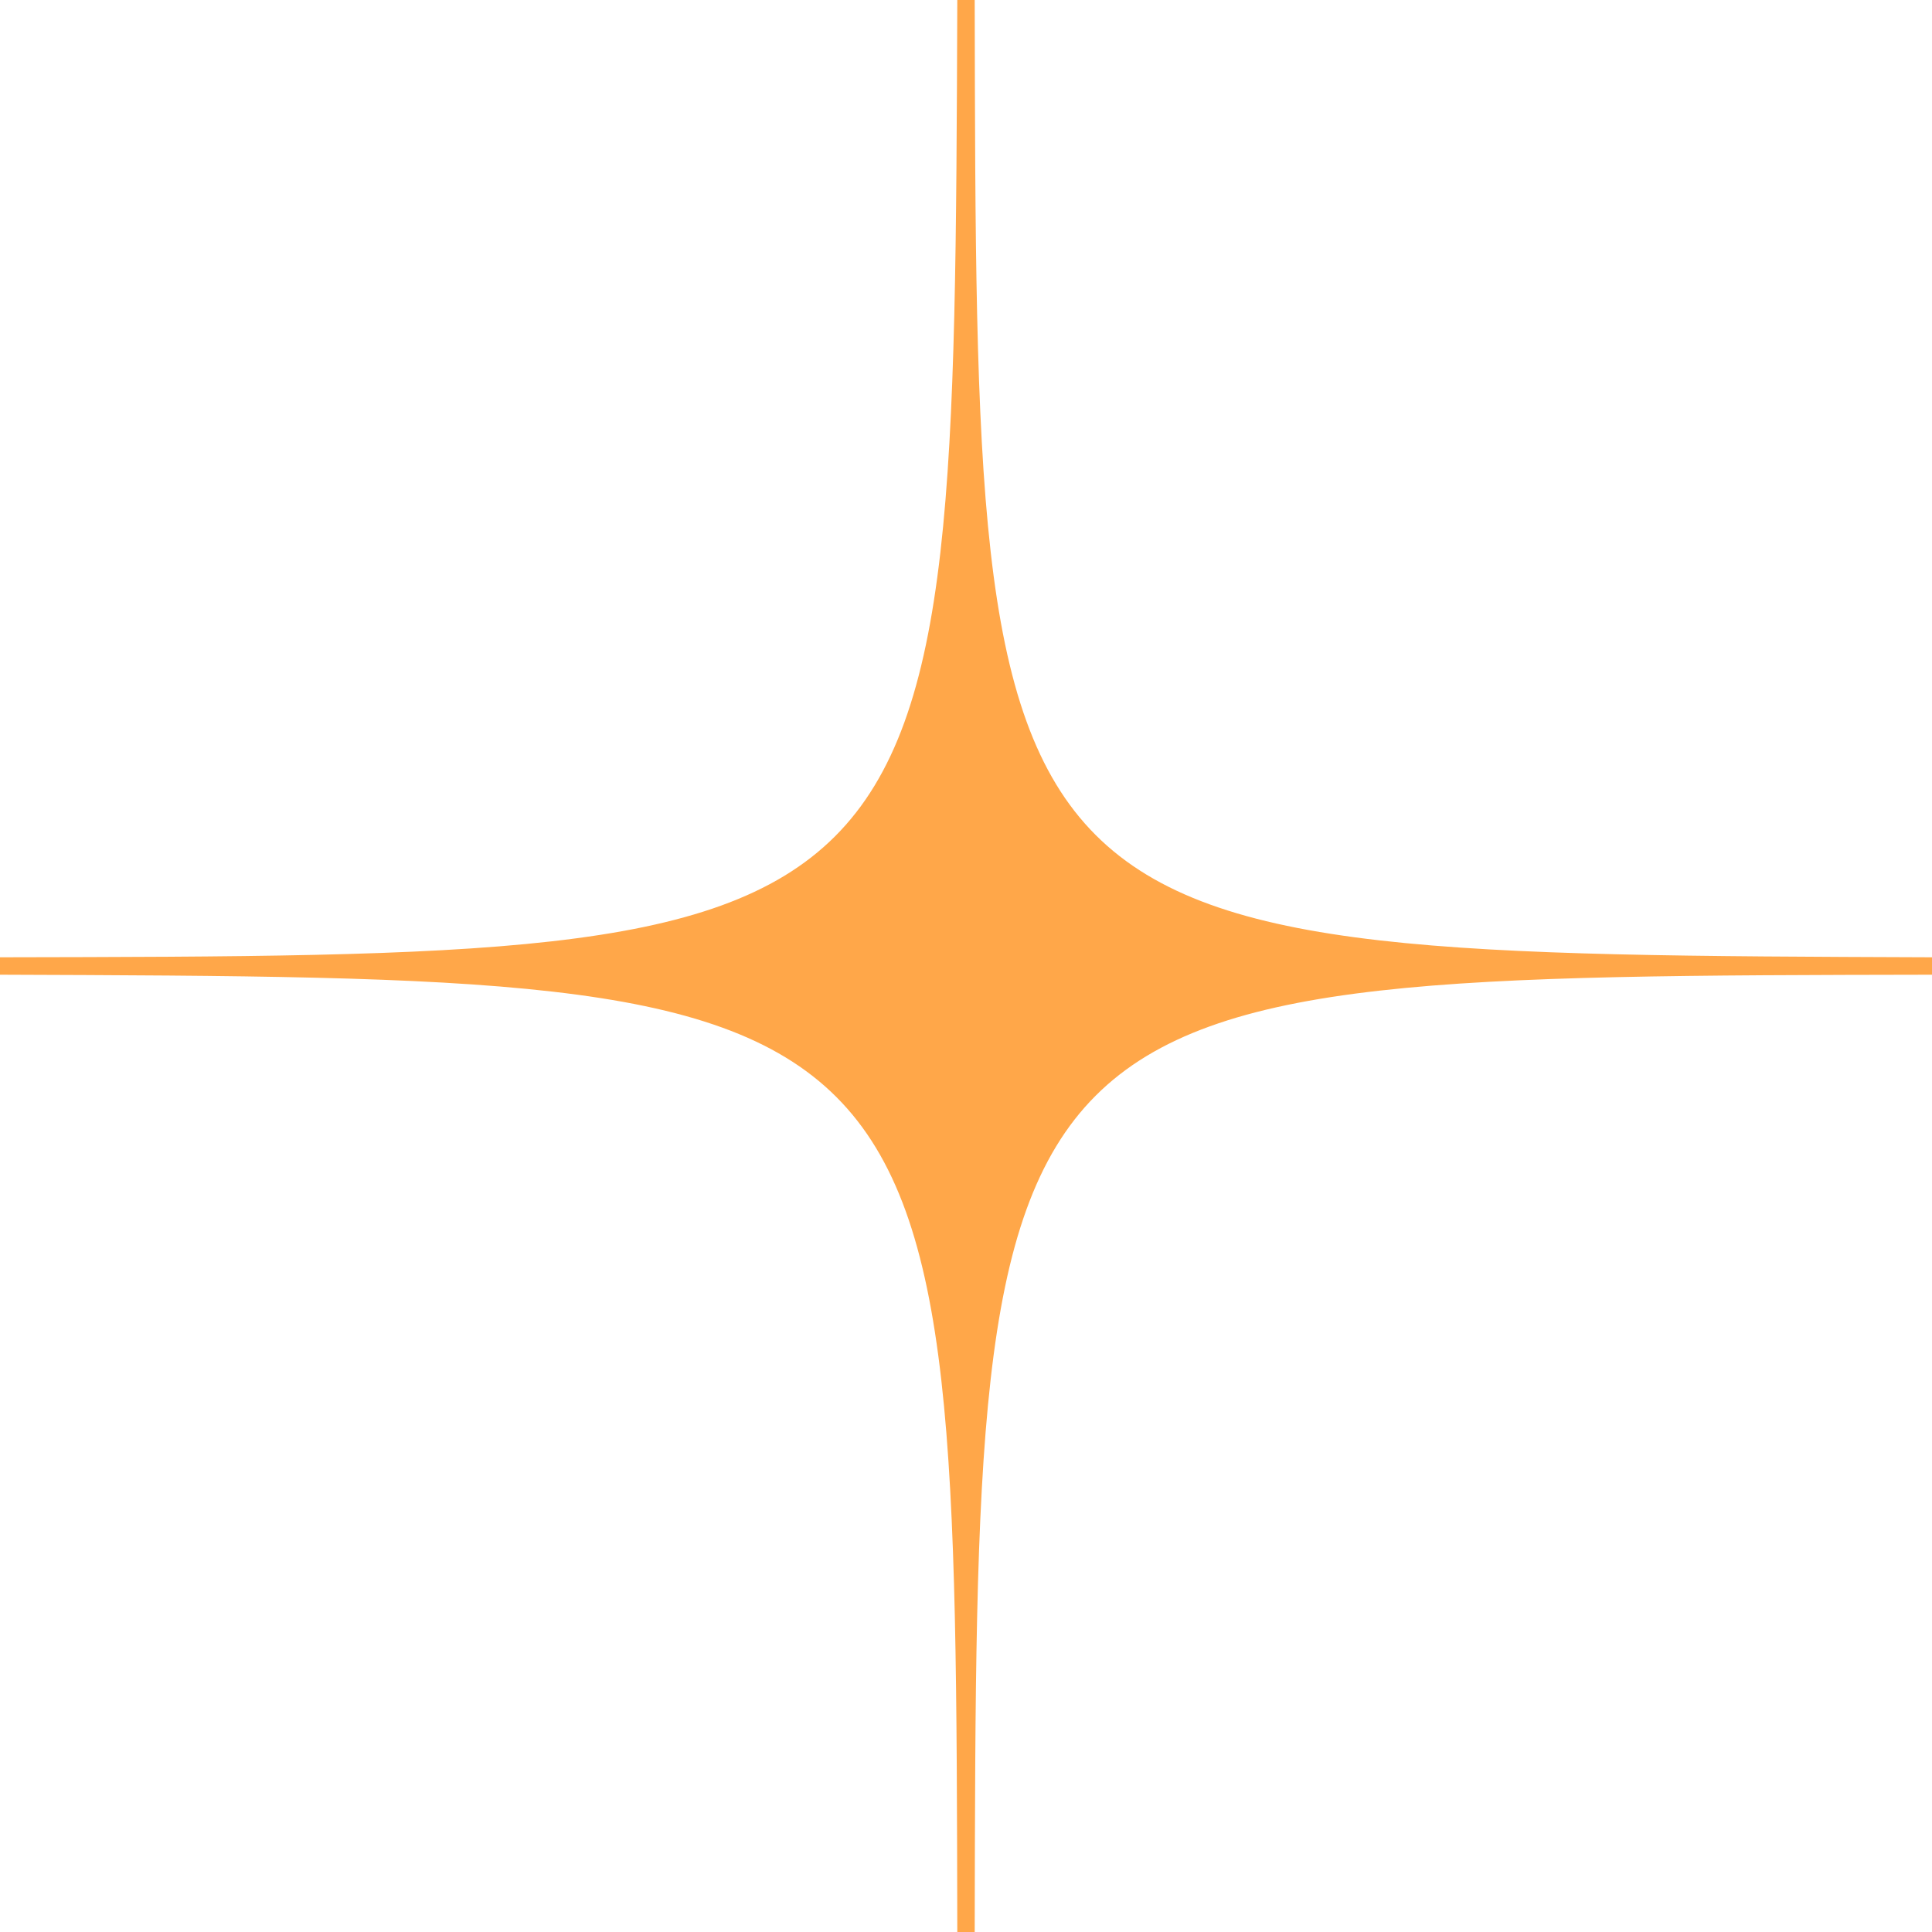
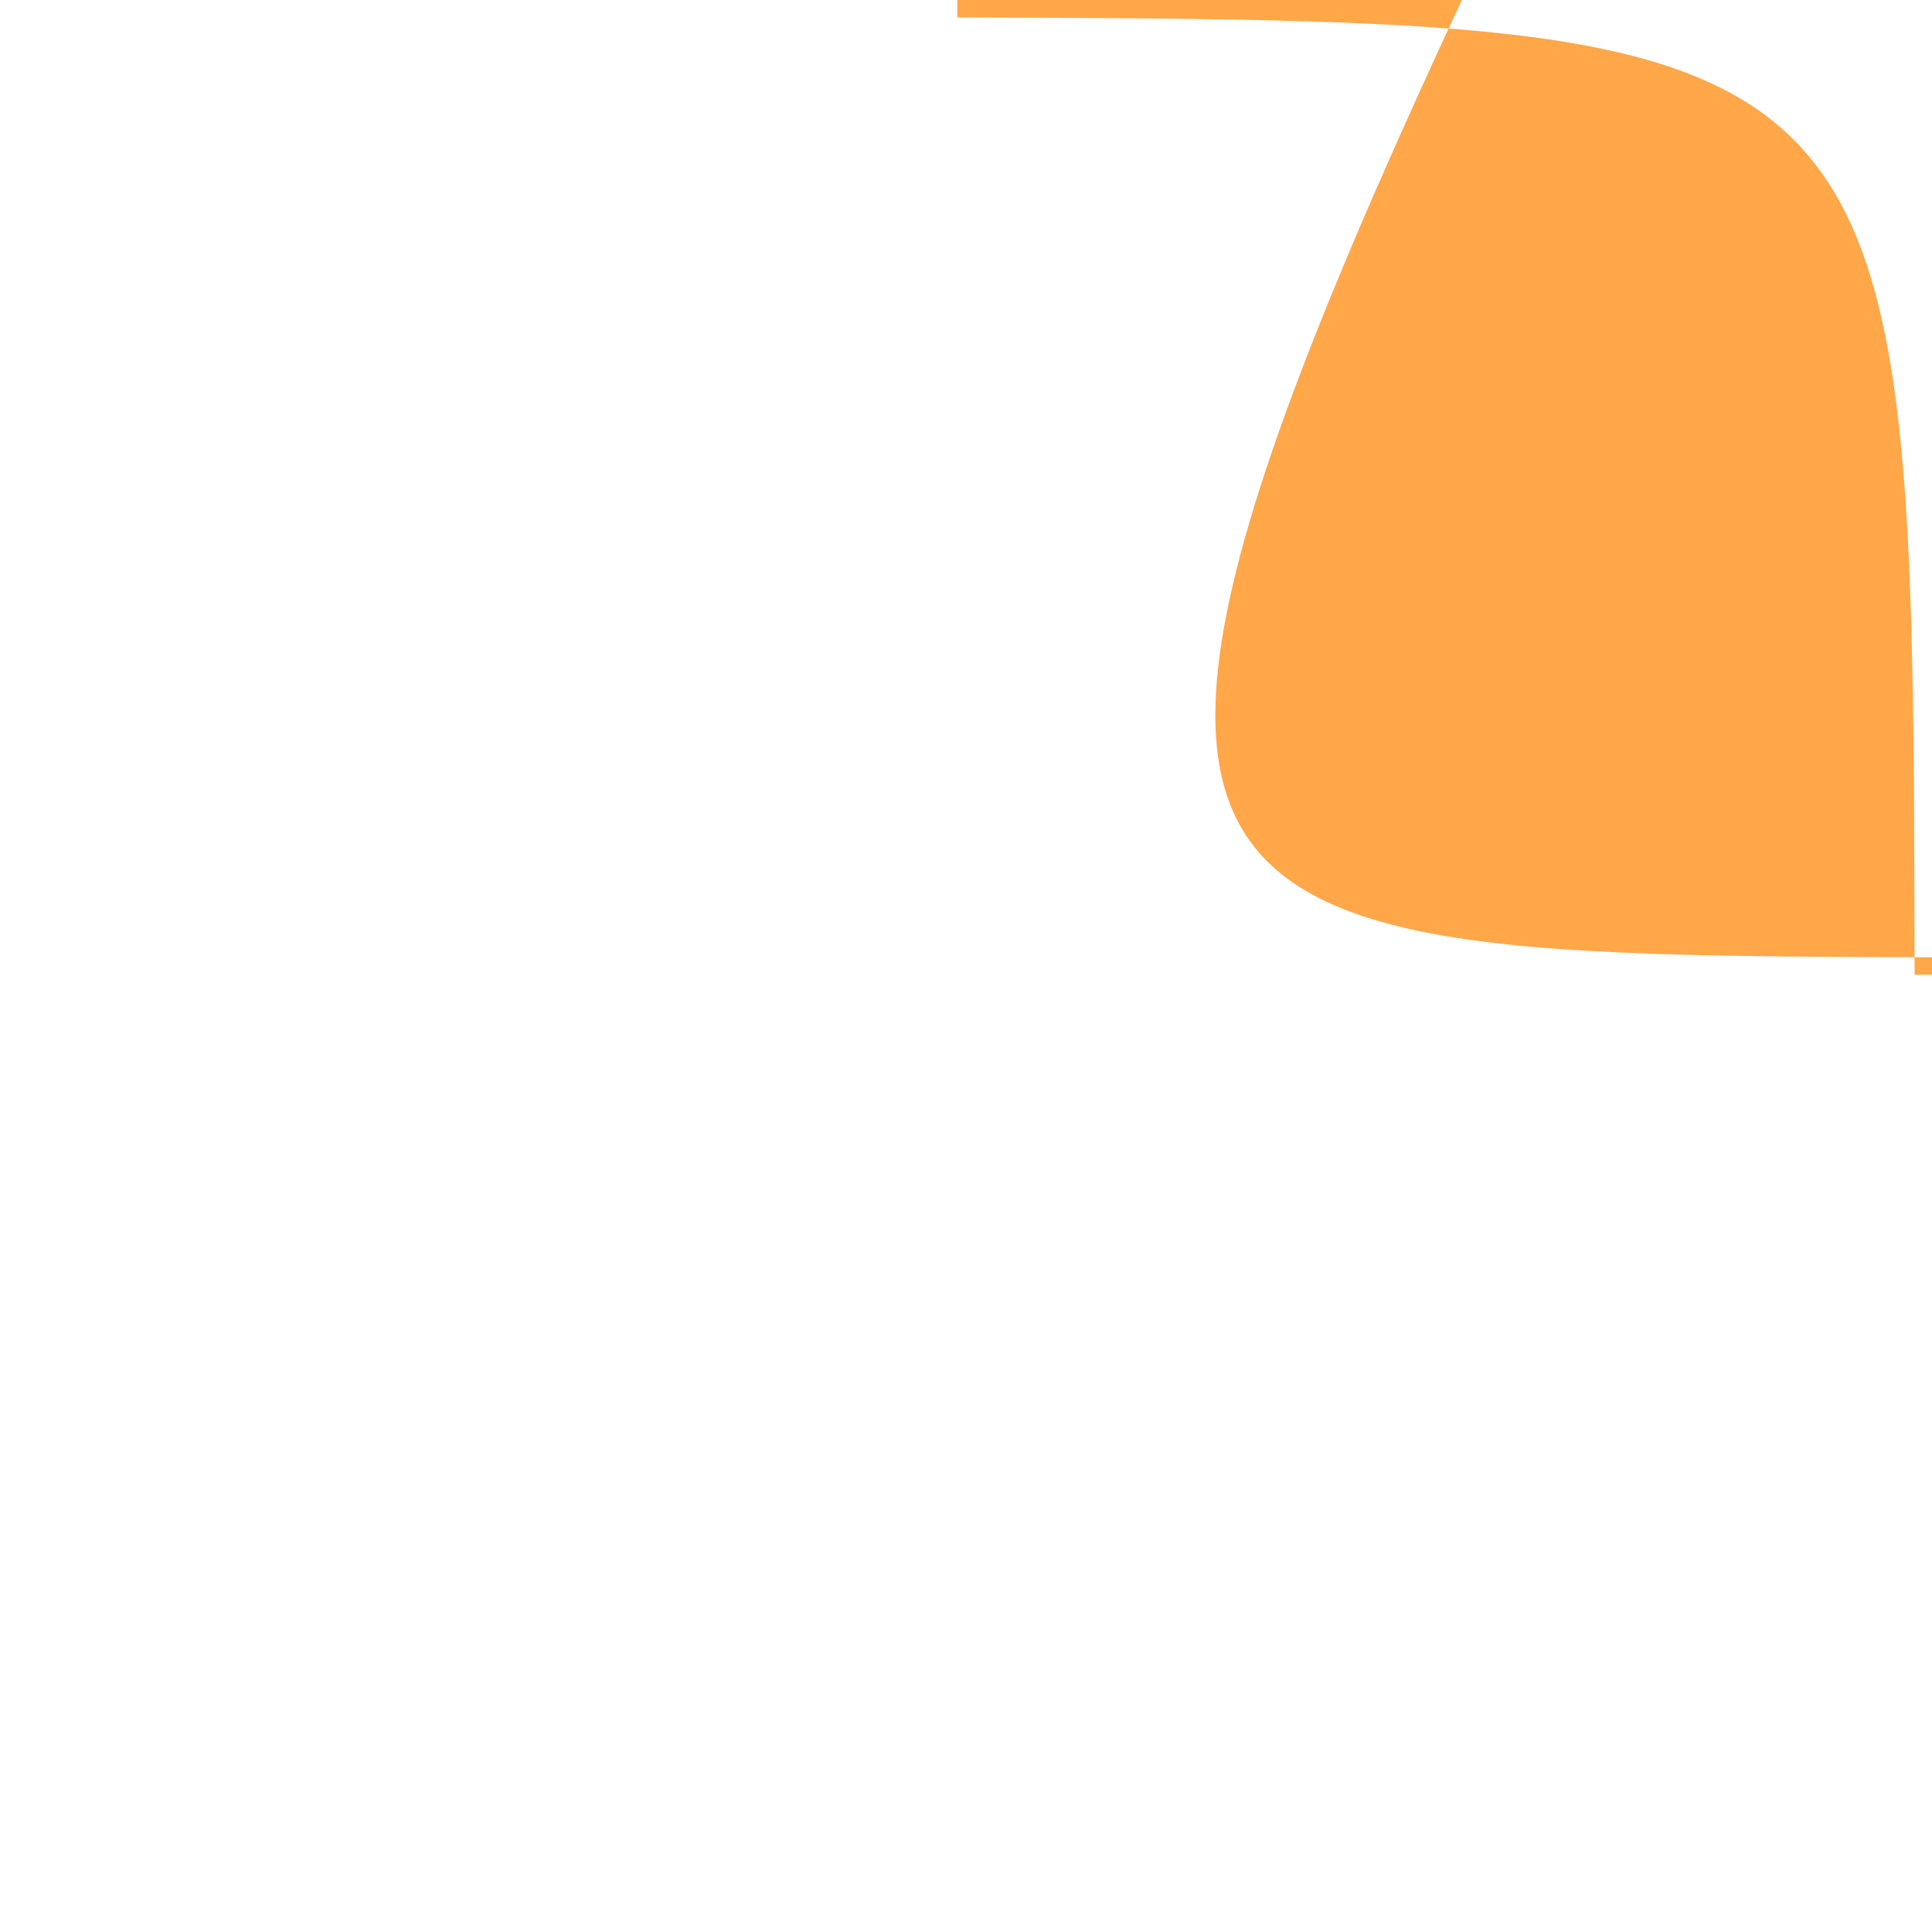
<svg xmlns="http://www.w3.org/2000/svg" version="1.1" id="Ebene_1" x="0px" y="0px" viewBox="0 0 111 111" style="enable-background:new 0 0 111 111;" xml:space="preserve">
  <style type="text/css">
	.st0{fill:#FFA749;}
</style>
-   <path class="st0" d="M111,55v1c-54.9,0.1-54.9,0.1-55,55h-1c-0.1-54.8-0.1-54.8-55-55v-1c54.8-0.1,54.8-0.1,55-55h1  C56.1,54.8,56.1,54.8,111,55z" />
+   <path class="st0" d="M111,55v1h-1c-0.1-54.8-0.1-54.8-55-55v-1c54.8-0.1,54.8-0.1,55-55h1  C56.1,54.8,56.1,54.8,111,55z" />
</svg>